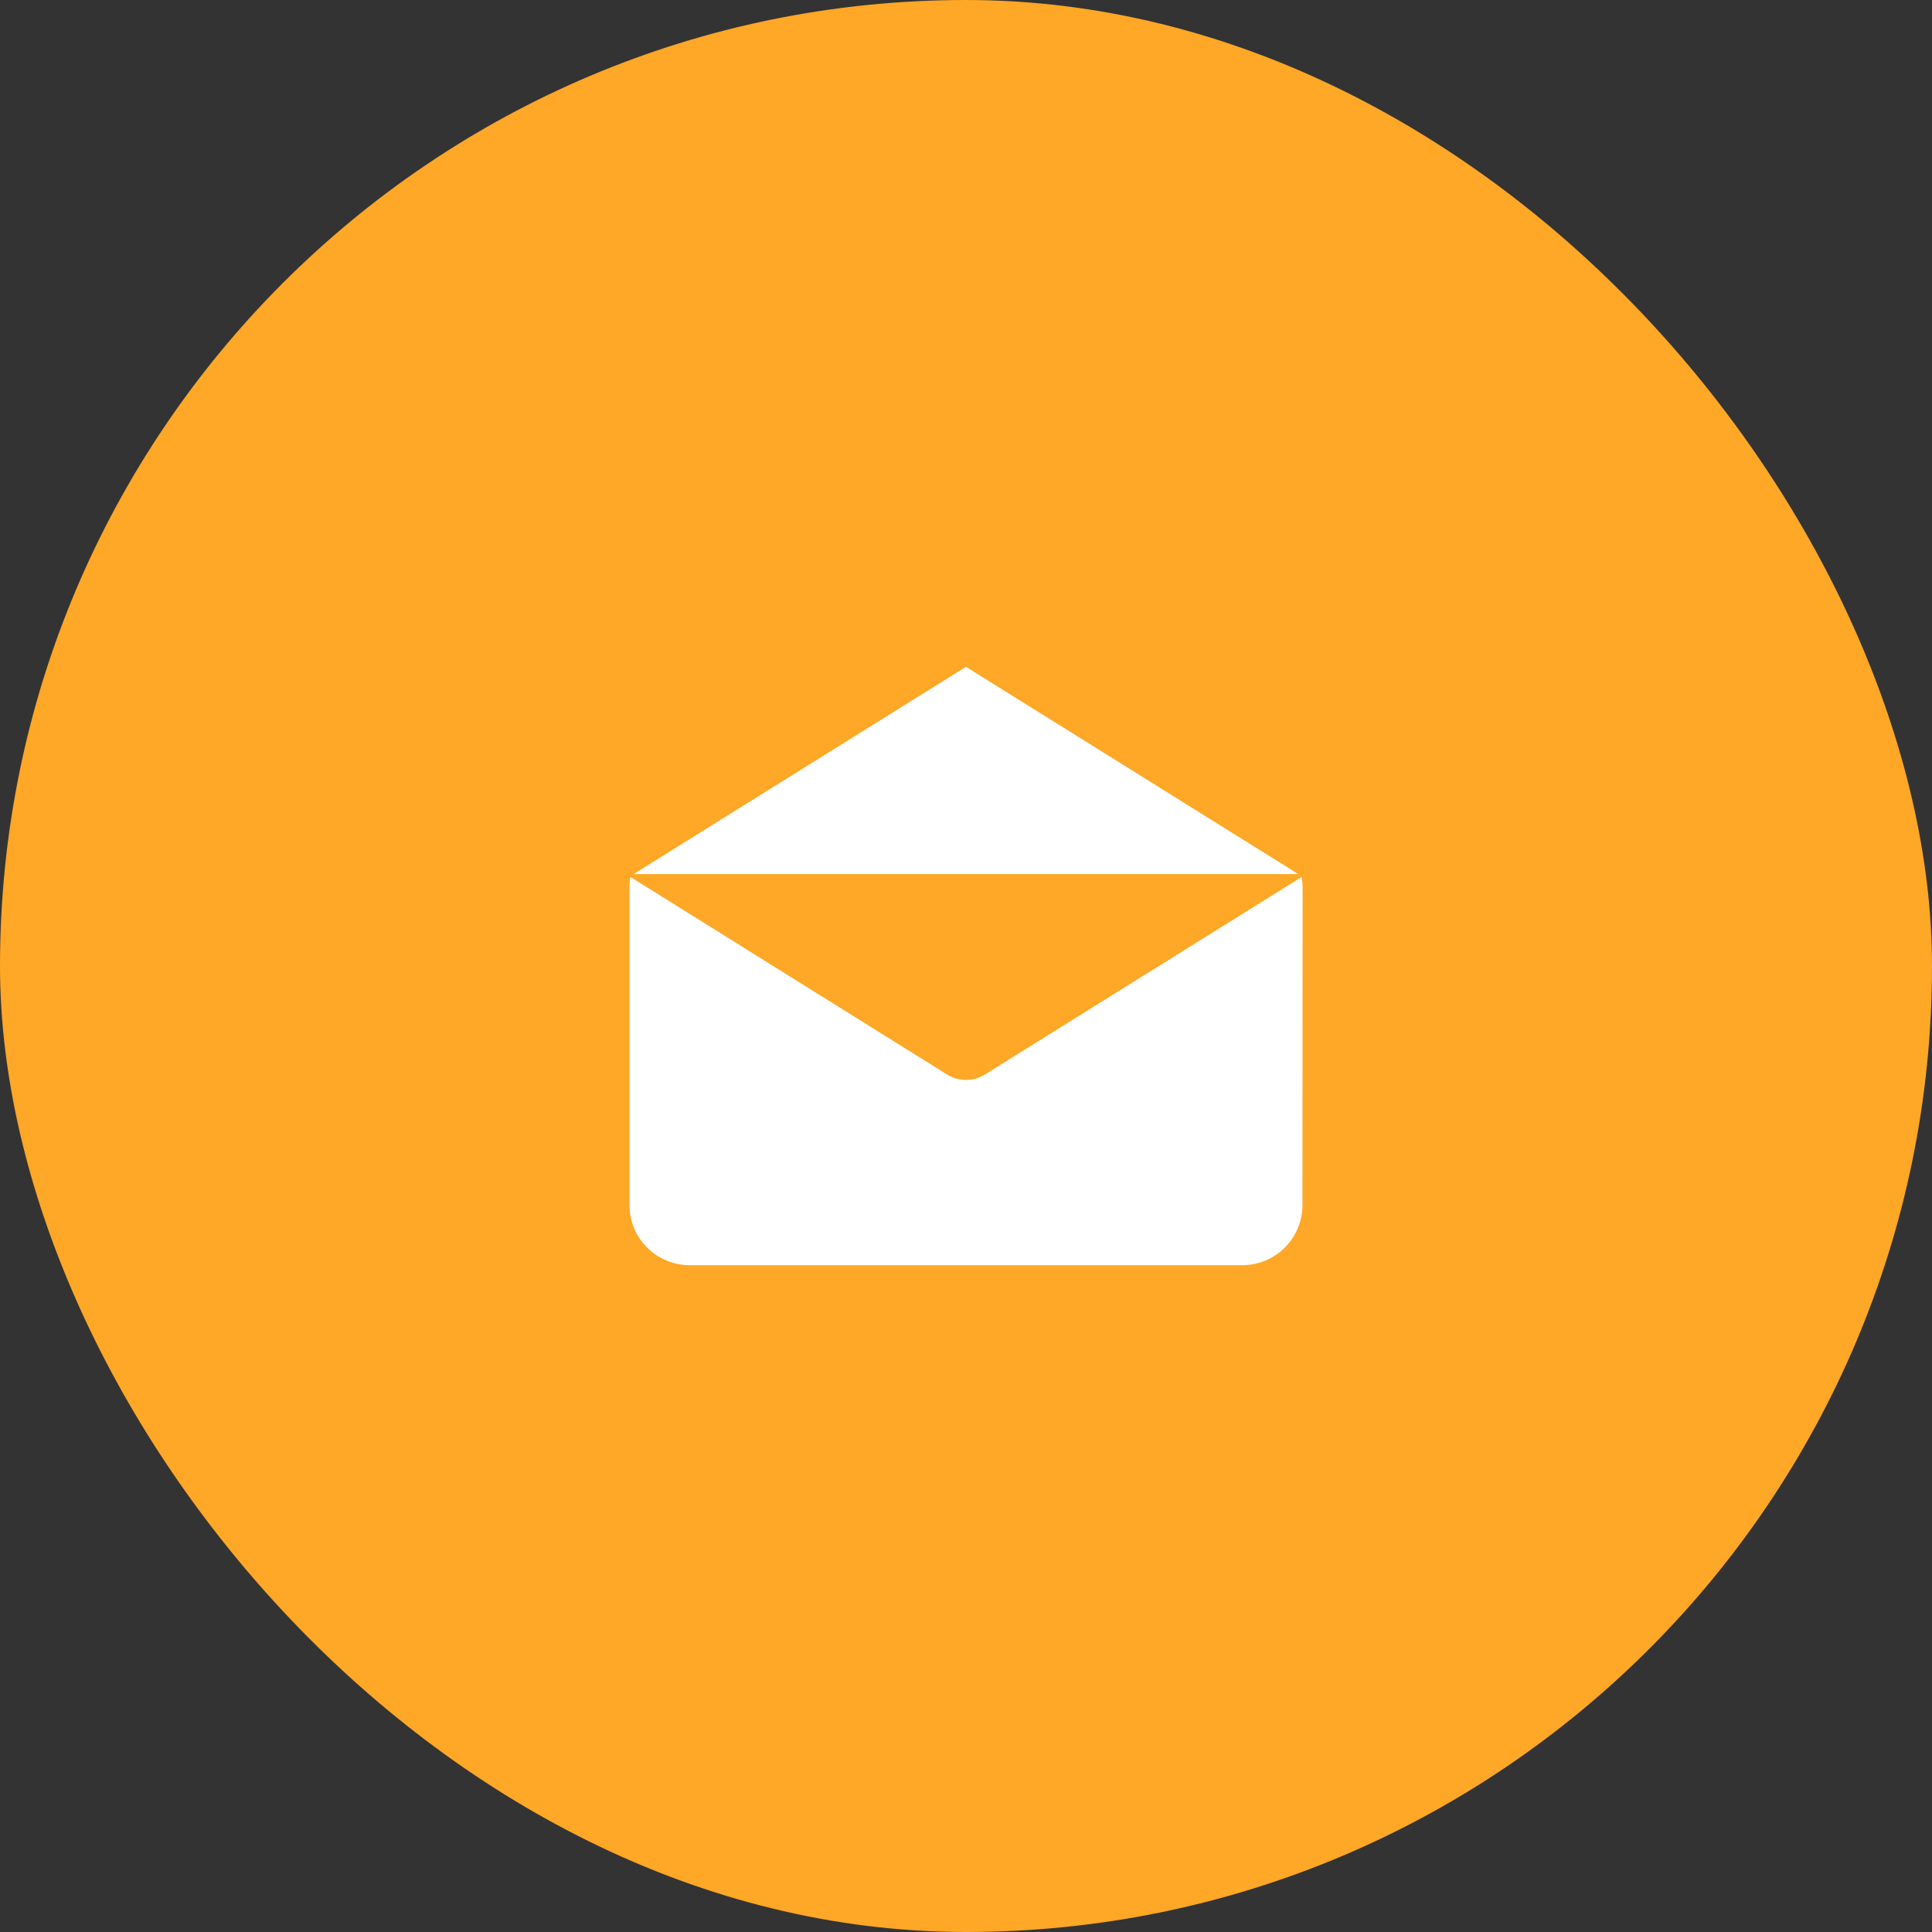
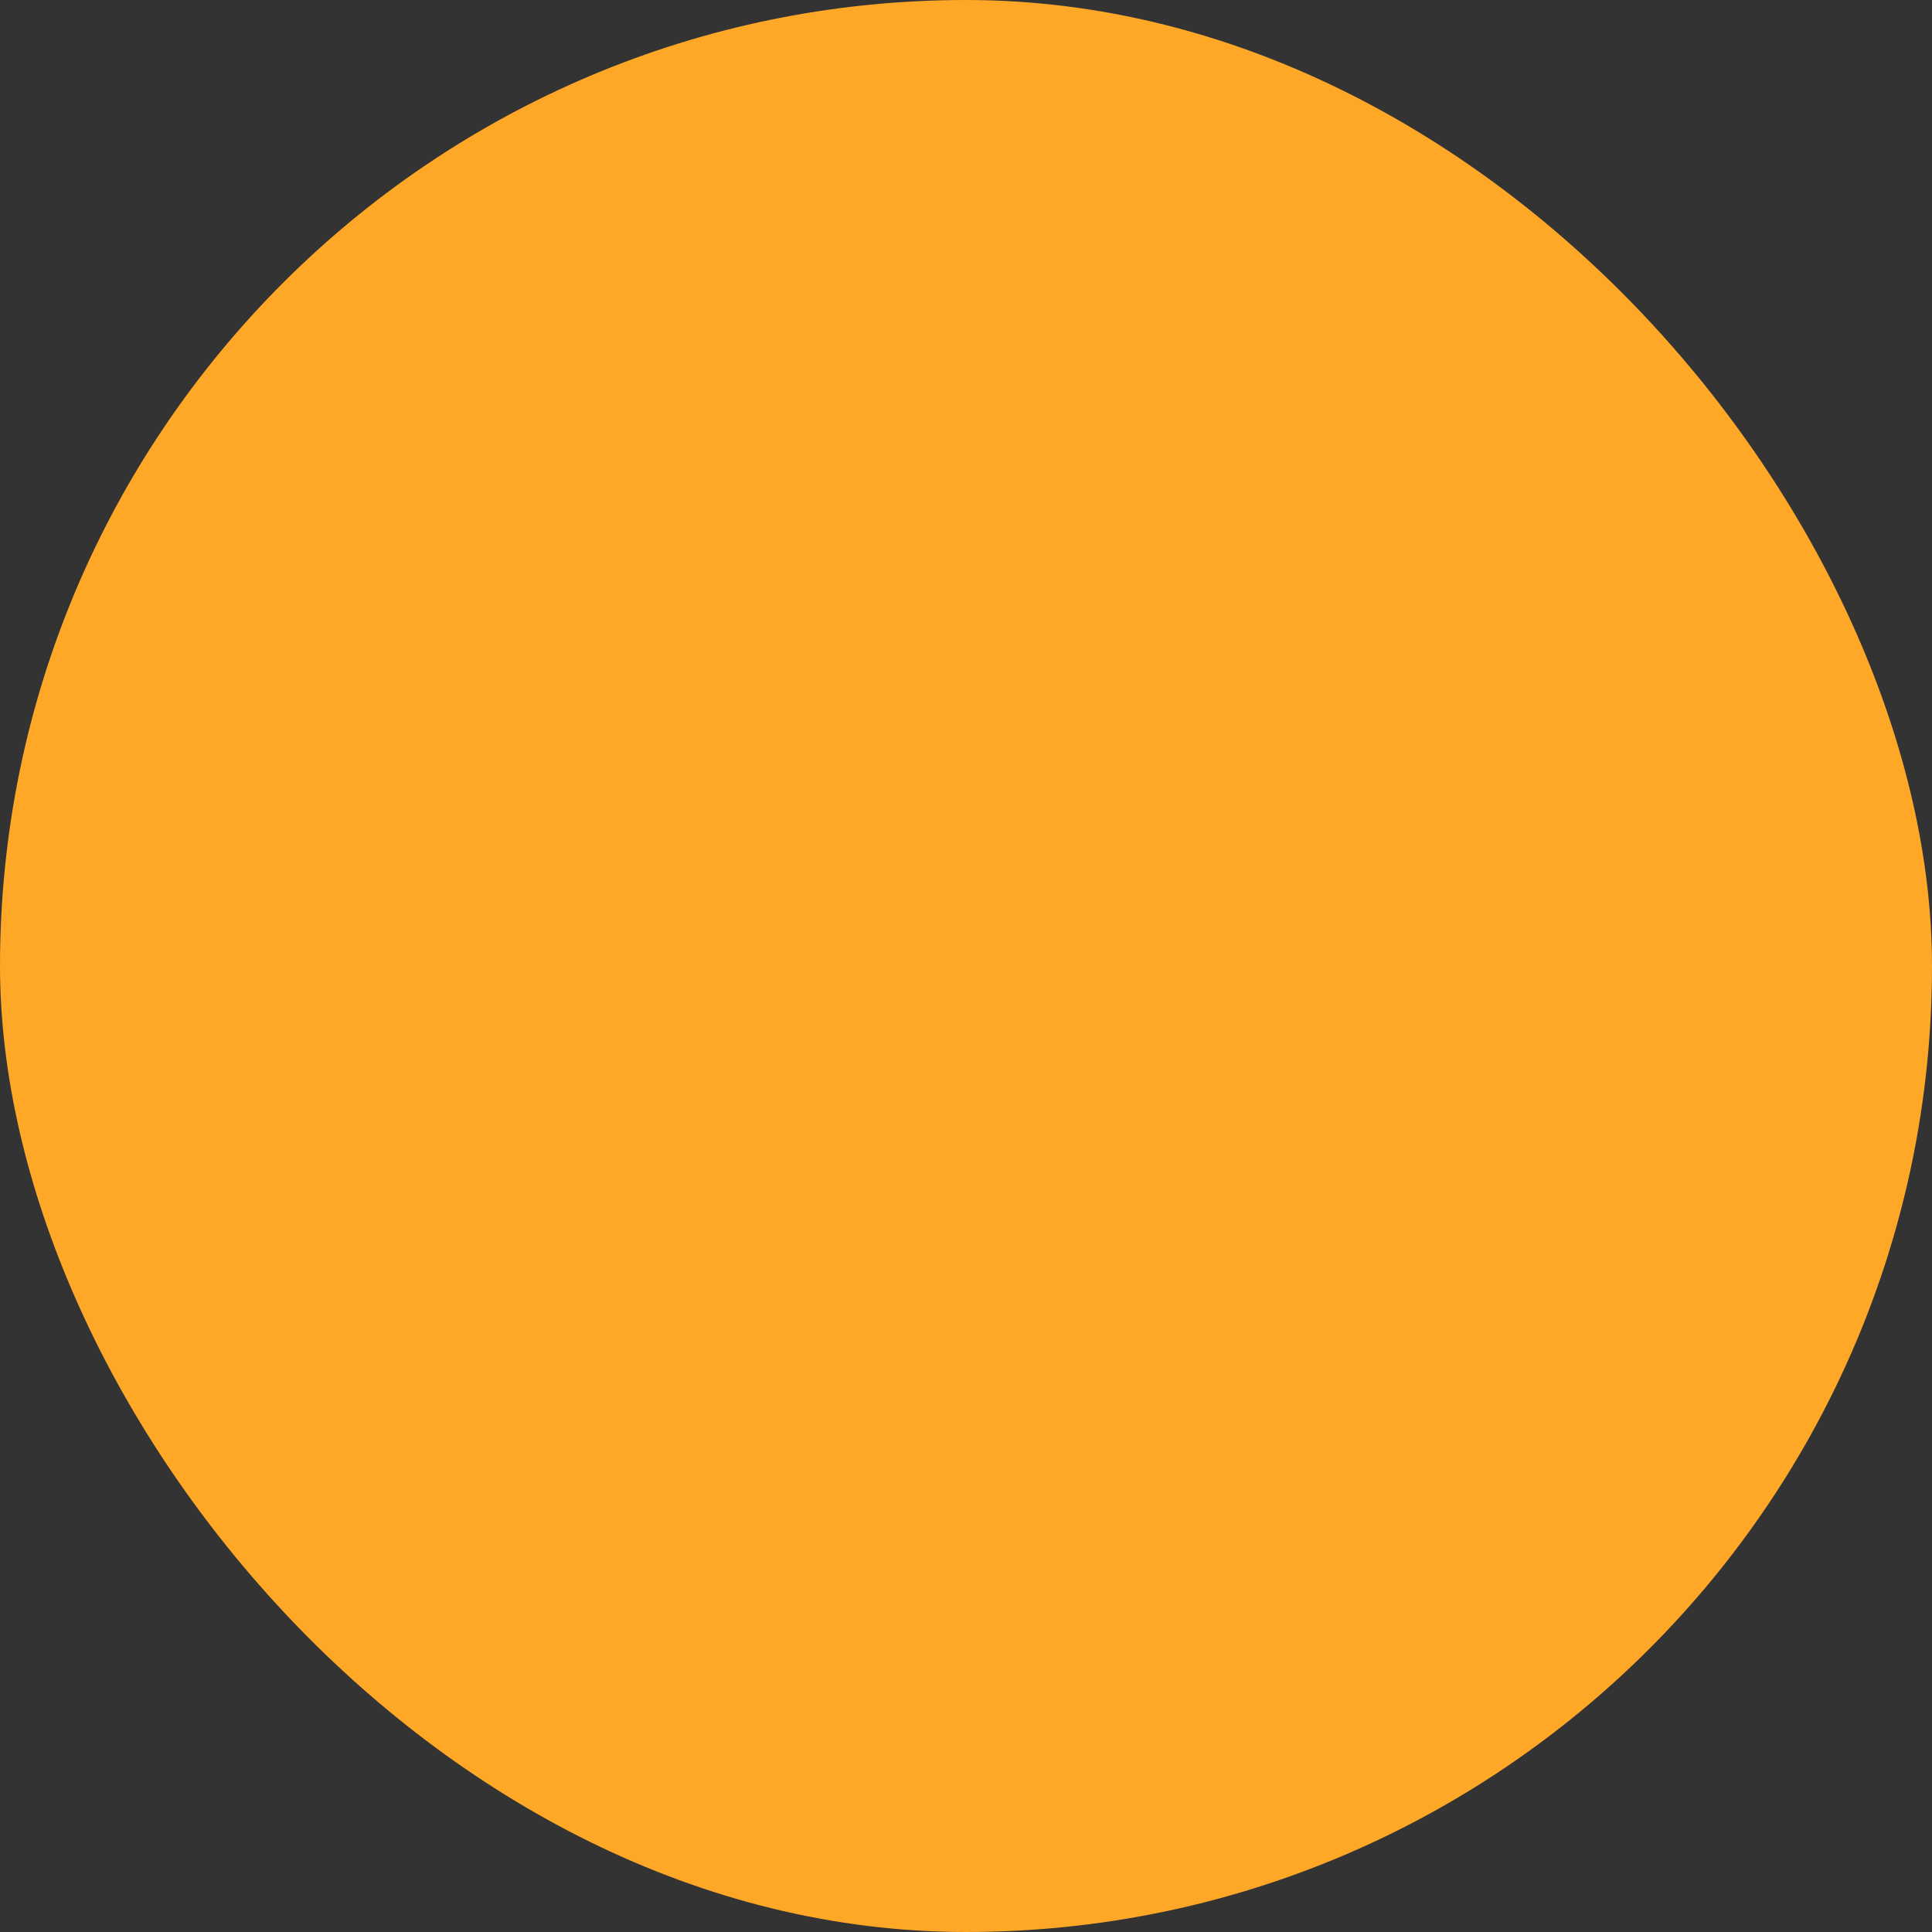
<svg xmlns="http://www.w3.org/2000/svg" width="53" height="53" viewBox="0 0 53 53">
  <rect x="0" y="0" width="53" height="53" fill="#333333" stroke="none" />
  <defs>
    <clipPath id="clip-path">
      <rect id="Rectangle_72" data-name="Rectangle 72" width="18.462" height="16.415" fill="#fff" />
    </clipPath>
  </defs>
  <g id="Group_107" data-name="Group 107" transform="translate(-952 -4111.25)">
    <rect id="Rectangle_68" data-name="Rectangle 68" width="53" height="53" rx="26.5" transform="translate(952 4111.25)" fill="#ffa726" />
    <g id="Group_121" data-name="Group 121" transform="translate(969.268 4129.542)">
      <g id="Group_120" data-name="Group 120" transform="translate(0 0)" clip-path="url(#clip-path)">
-         <path id="Path_143" data-name="Path 143" d="M9.231,0l9.117,5.686H.113Zm9.231,14.764h0a1.651,1.651,0,0,1-1.651,1.651H1.651A1.651,1.651,0,0,1,0,14.764V6.047a1.681,1.681,0,0,1,.026-.282L8.738,11.2c.01.007.022.011.033.017l.035.018A.9.9,0,0,0,9,11.307l.02,0a.966.966,0,0,0,.215.027h0a.939.939,0,0,0,.216-.027l.02,0a.93.93,0,0,0,.189-.074l.035-.018c.01-.006.022-.01.033-.017l8.711-5.432a1.681,1.681,0,0,1,.026.282Z" transform="translate(0 0)" fill="#fff" />
-       </g>
+         </g>
    </g>
  </g>
</svg>